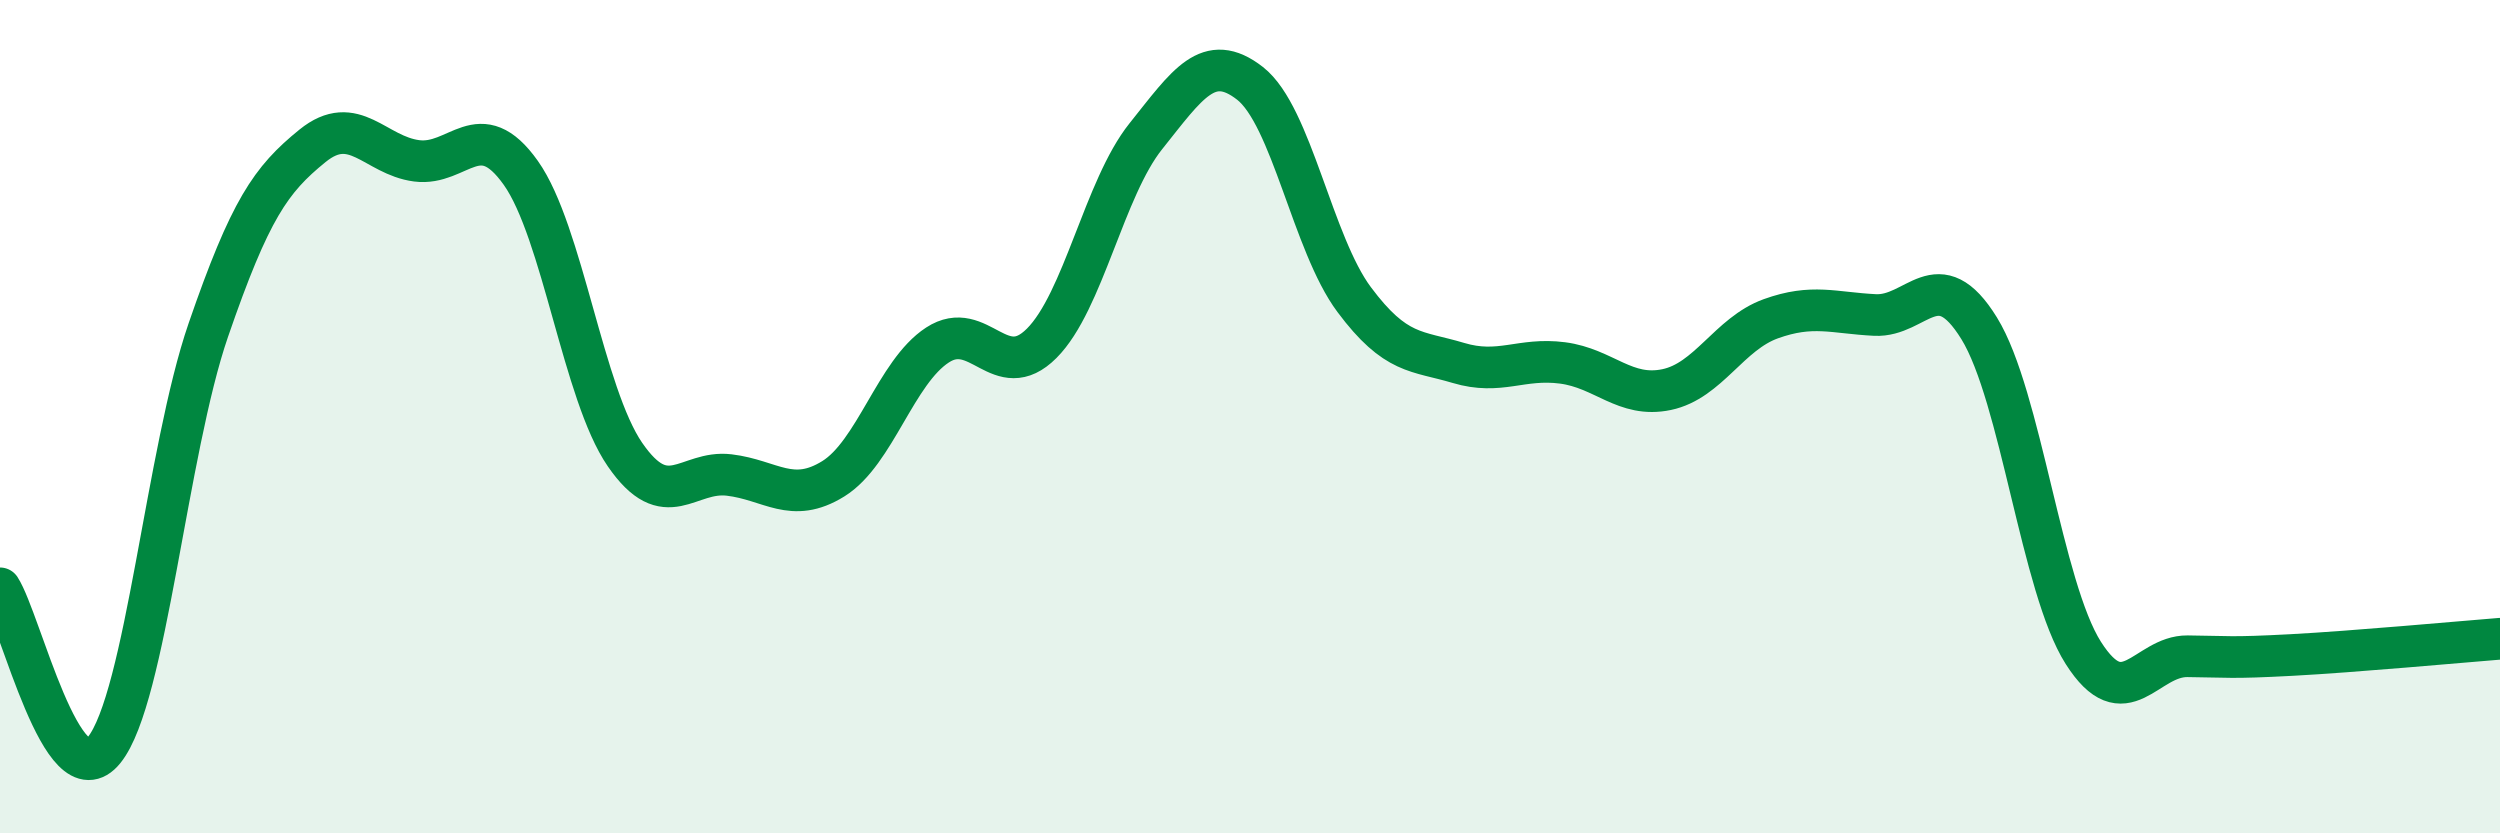
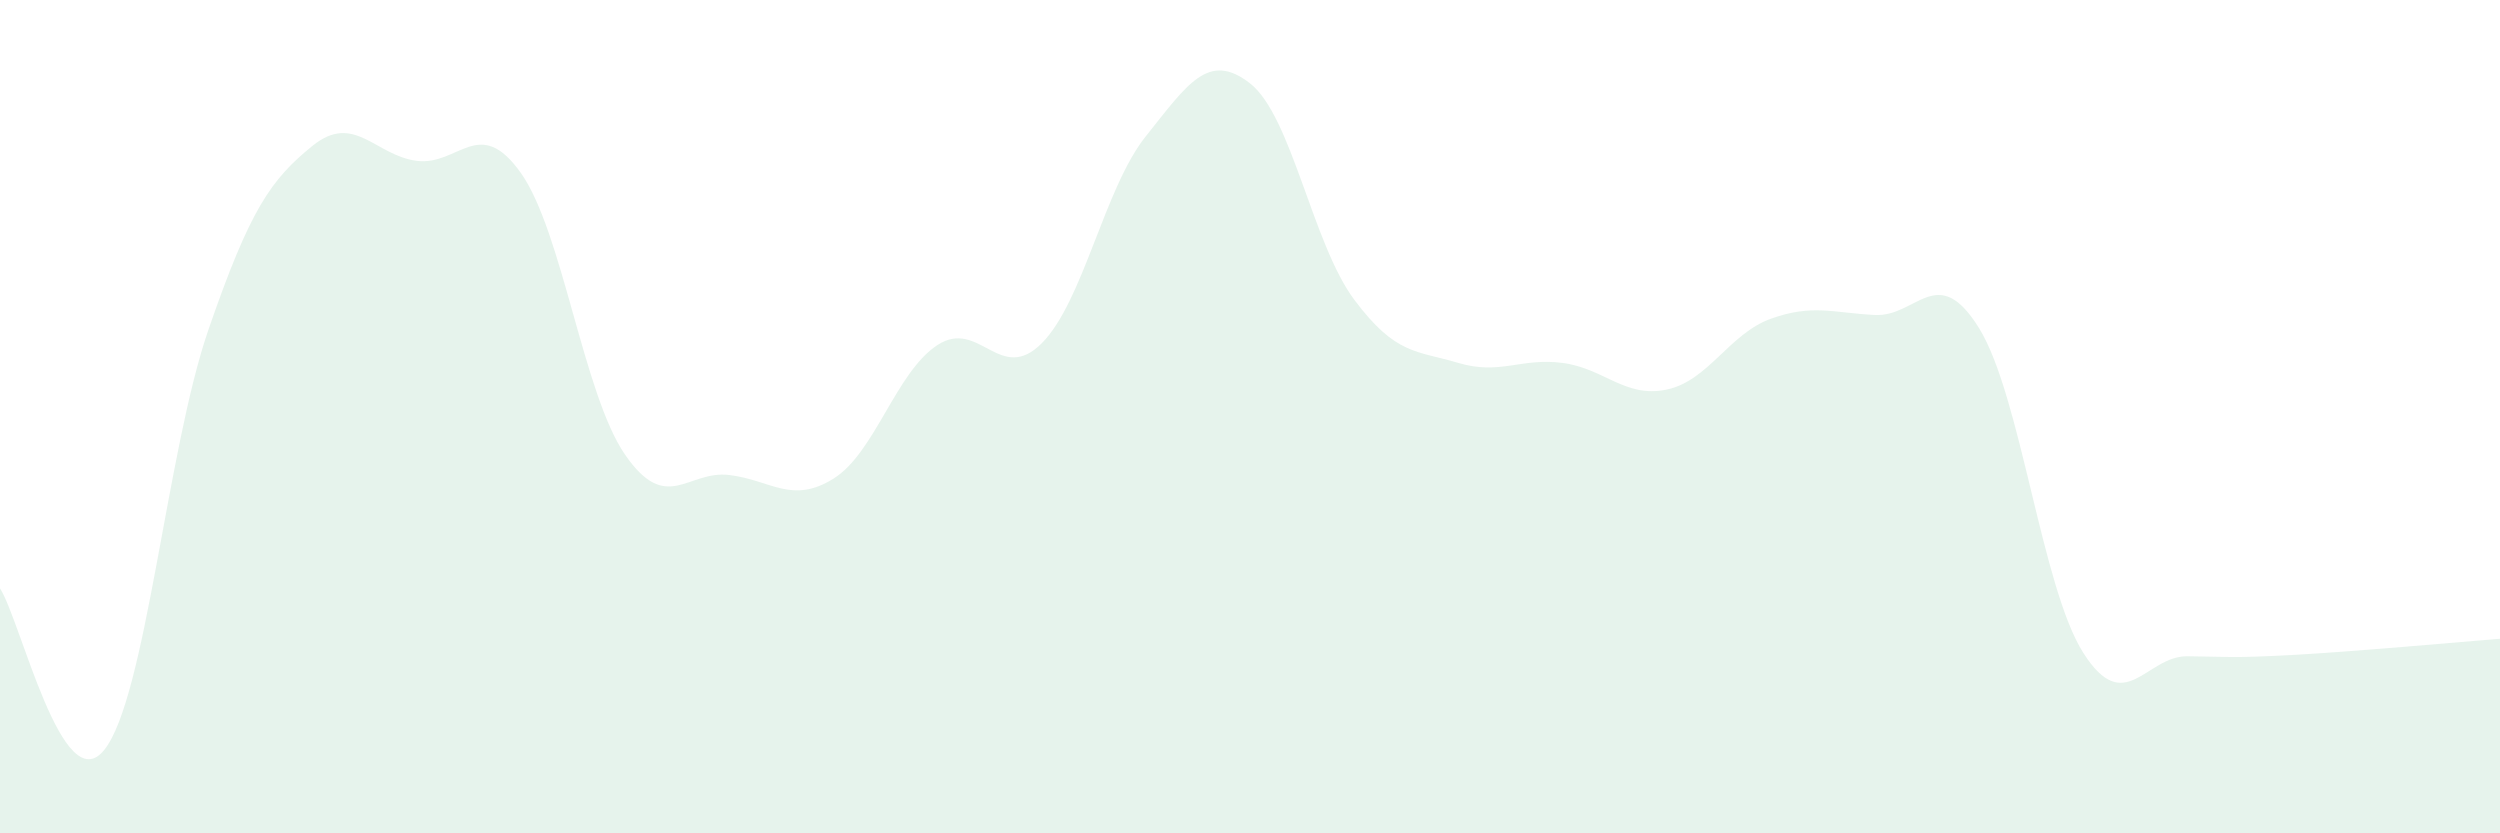
<svg xmlns="http://www.w3.org/2000/svg" width="60" height="20" viewBox="0 0 60 20">
  <path d="M 0,14.12 C 0.5,14.9 1.5,19.24 2.5,18 C 3.5,16.76 4,10.82 5,7.92 C 6,5.02 6.5,4.31 7.5,3.5 C 8.5,2.69 9,3.73 10,3.86 C 11,3.99 11.5,2.74 12.5,4.15 C 13.5,5.56 14,9.46 15,10.91 C 16,12.36 16.5,11.28 17.5,11.4 C 18.5,11.52 19,12.11 20,11.49 C 21,10.87 21.5,8.93 22.5,8.28 C 23.5,7.63 24,9.24 25,8.24 C 26,7.24 26.5,4.52 27.5,3.27 C 28.5,2.02 29,1.22 30,2 C 31,2.78 31.5,5.85 32.5,7.19 C 33.5,8.53 34,8.41 35,8.71 C 36,9.01 36.5,8.58 37.5,8.71 C 38.5,8.84 39,9.56 40,9.35 C 41,9.14 41.5,8.01 42.5,7.65 C 43.5,7.29 44,7.51 45,7.56 C 46,7.61 46.5,6.26 47.5,7.88 C 48.5,9.5 49,14.1 50,15.67 C 51,17.24 51.5,15.74 52.5,15.75 C 53.5,15.76 53.5,15.8 55,15.72 C 56.5,15.64 59,15.41 60,15.33L60 20L0 20Z" fill="#008740" opacity="0.1" stroke-linecap="round" stroke-linejoin="round" />
-   <path d="M 0,14.12 C 0.5,14.9 1.5,19.24 2.5,18 C 3.5,16.76 4,10.82 5,7.92 C 6,5.02 6.5,4.31 7.5,3.5 C 8.5,2.69 9,3.73 10,3.86 C 11,3.99 11.5,2.74 12.5,4.15 C 13.5,5.56 14,9.46 15,10.91 C 16,12.36 16.5,11.28 17.5,11.4 C 18.5,11.52 19,12.11 20,11.49 C 21,10.87 21.5,8.93 22.5,8.28 C 23.5,7.63 24,9.24 25,8.24 C 26,7.24 26.5,4.52 27.5,3.27 C 28.5,2.02 29,1.22 30,2 C 31,2.78 31.5,5.85 32.5,7.19 C 33.5,8.53 34,8.41 35,8.71 C 36,9.01 36.5,8.58 37.5,8.71 C 38.5,8.84 39,9.56 40,9.35 C 41,9.14 41.5,8.01 42.5,7.65 C 43.5,7.29 44,7.51 45,7.56 C 46,7.61 46.5,6.26 47.5,7.88 C 48.5,9.5 49,14.1 50,15.67 C 51,17.24 51.5,15.74 52.5,15.75 C 53.5,15.76 53.5,15.8 55,15.72 C 56.5,15.64 59,15.41 60,15.33" stroke="#008740" stroke-width="1" fill="none" stroke-linecap="round" stroke-linejoin="round" />
</svg>